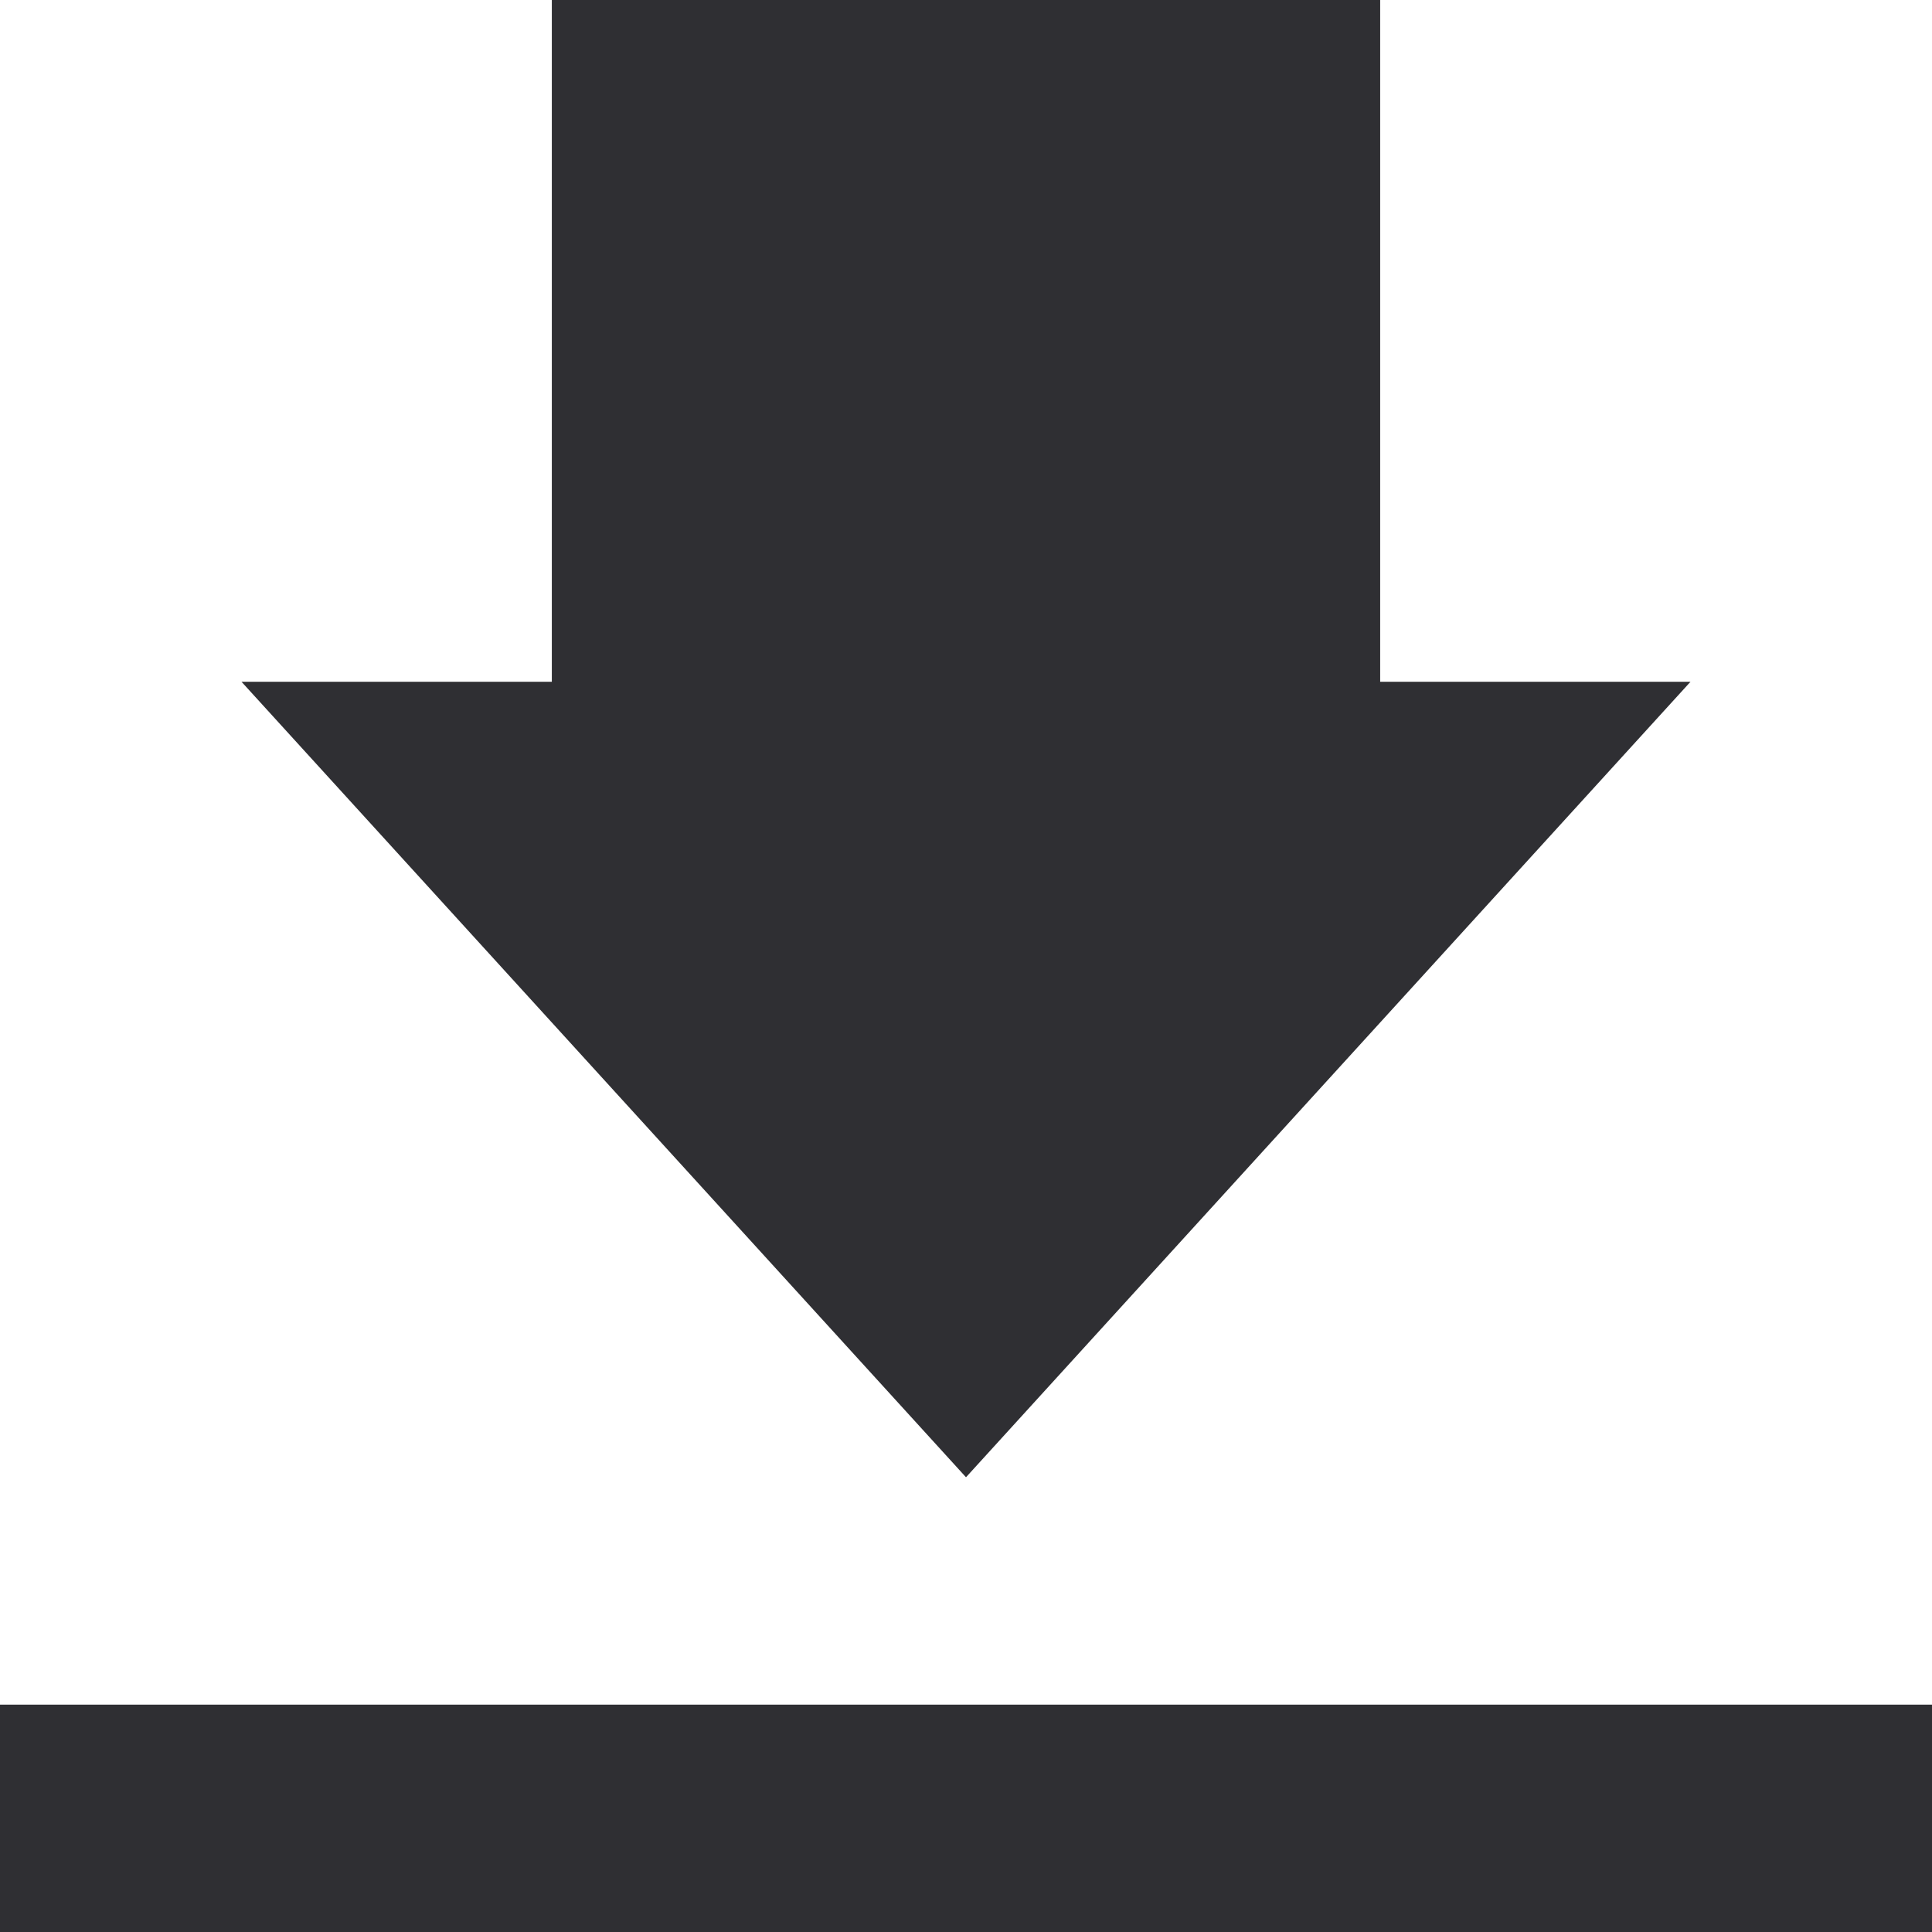
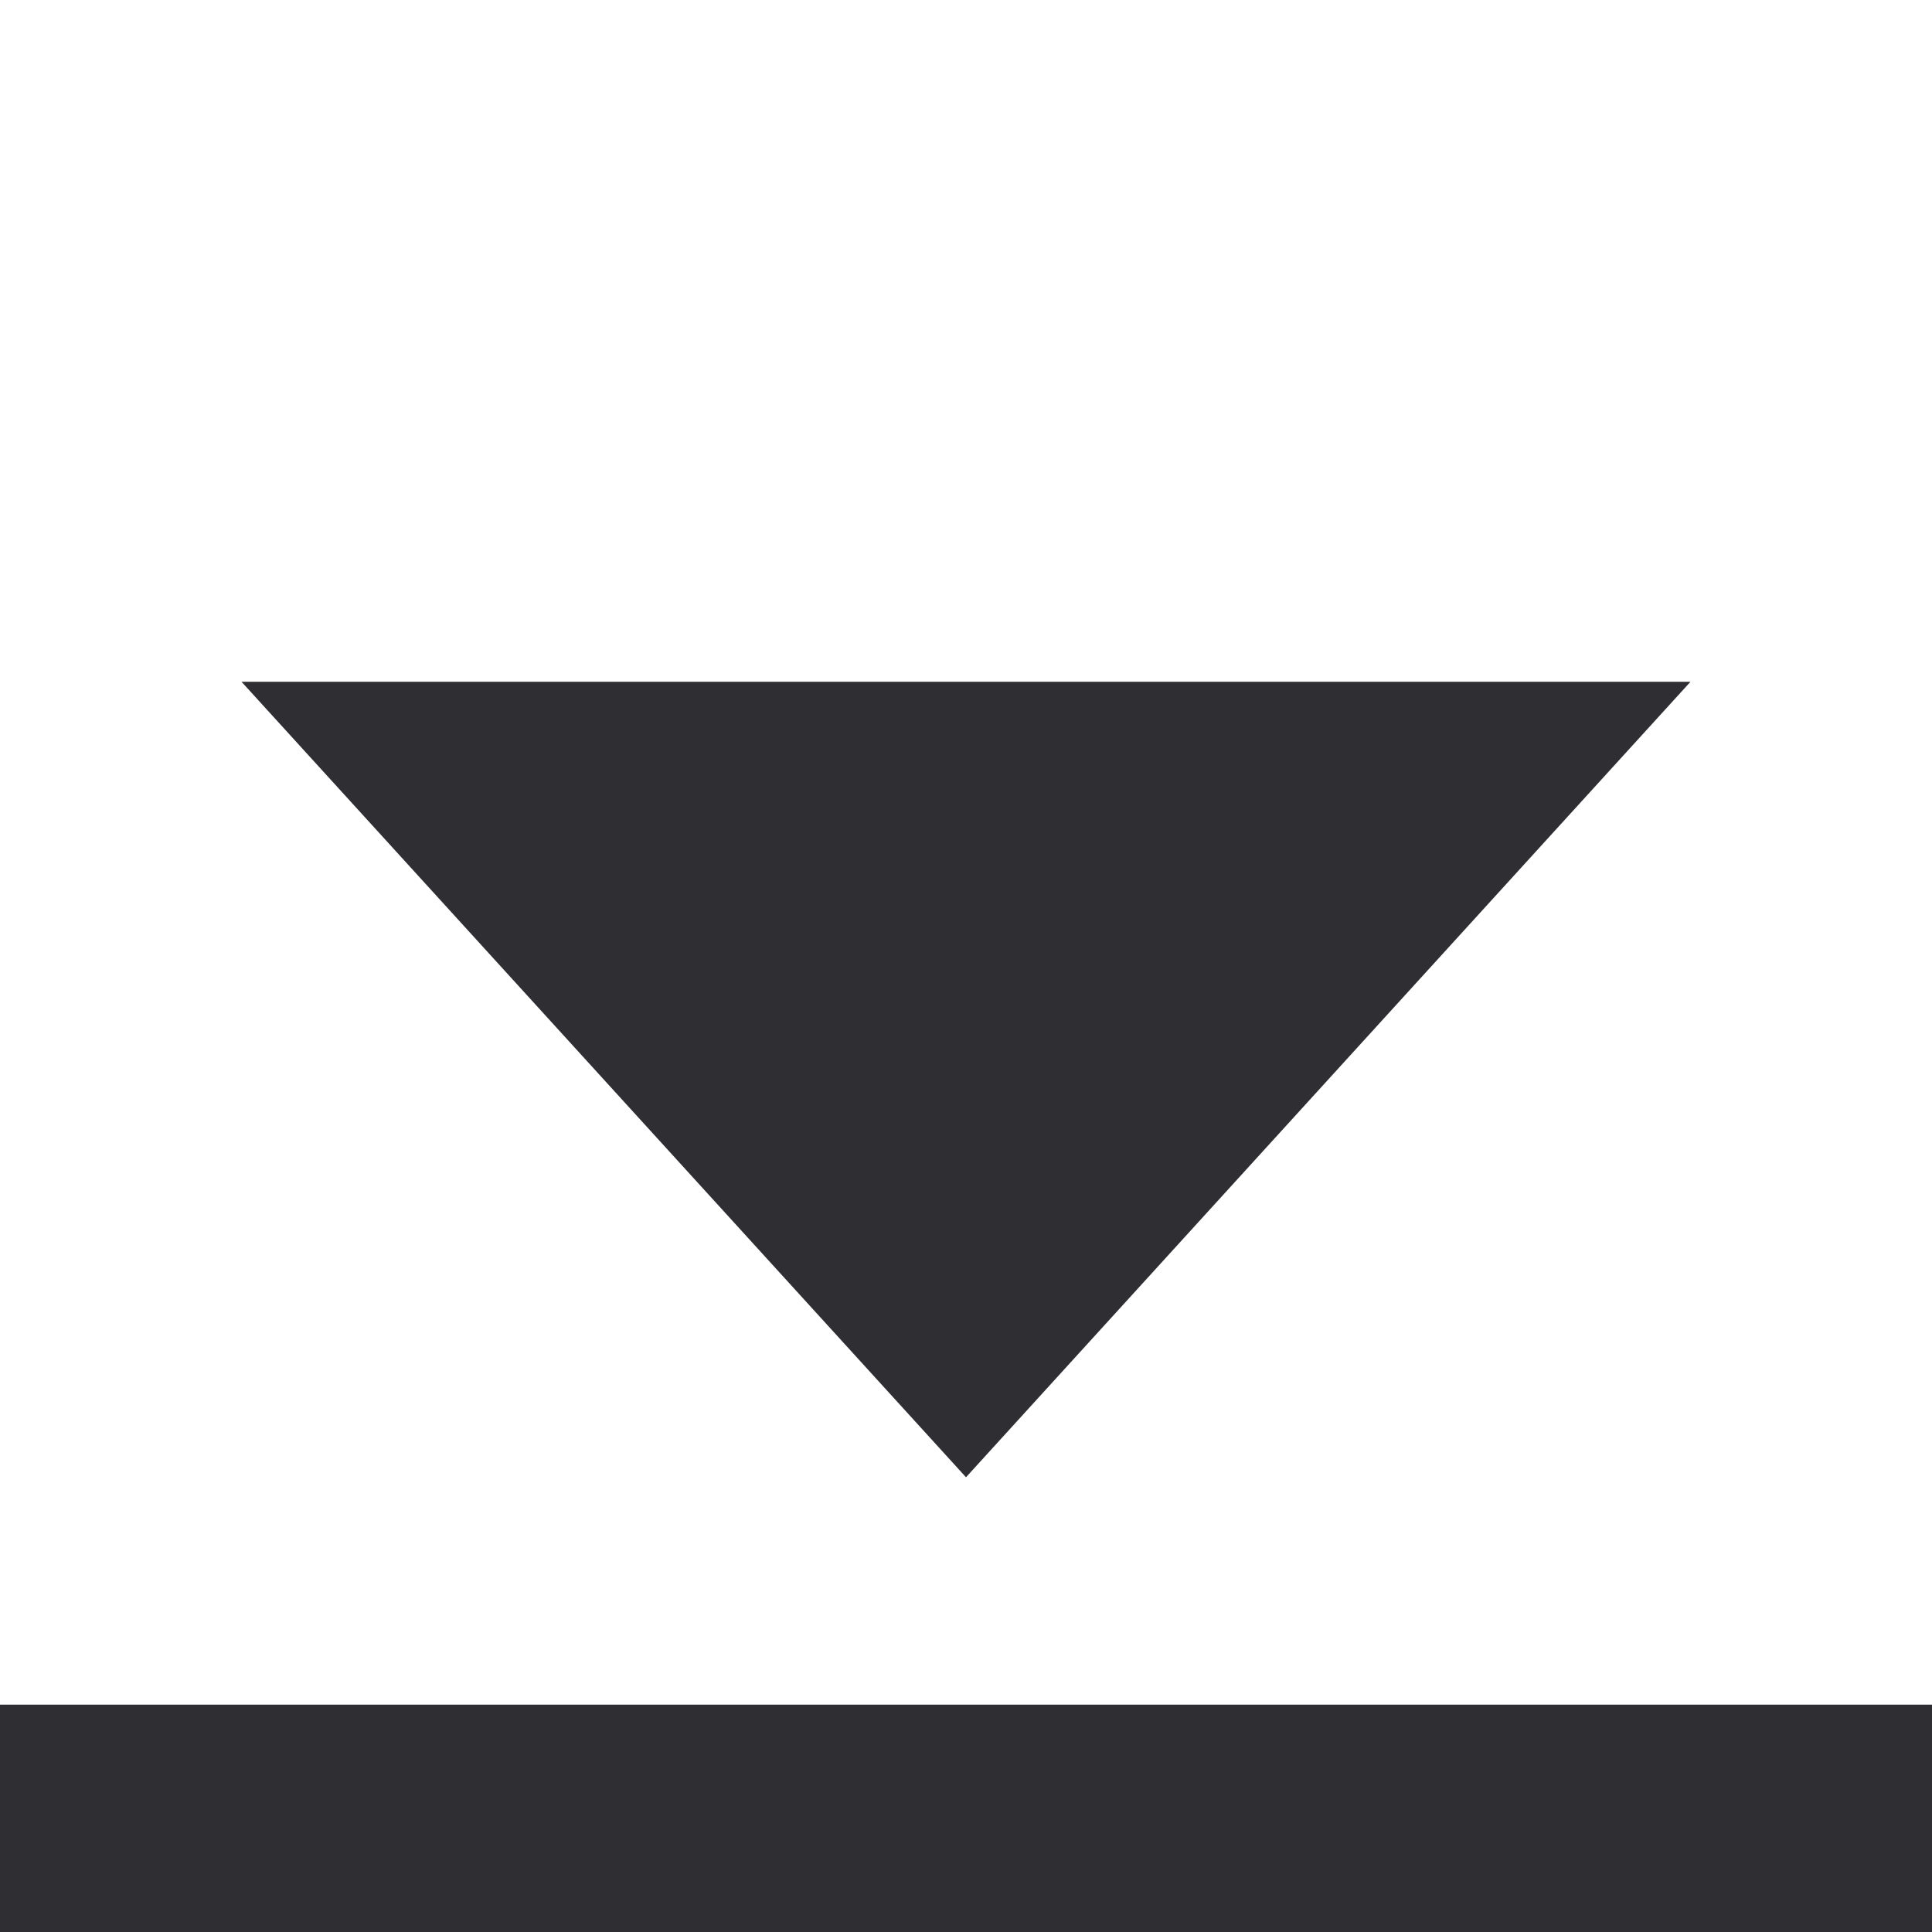
<svg xmlns="http://www.w3.org/2000/svg" width="16" height="16" viewBox="0 0 16 16">
  <g id="heart" transform="translate(-22.332 -563)">
-     <path id="Icon_ionic-md-download" data-name="Icon ionic-md-download" d="M20.75,10.146H18.18V4.5H11.32v5.646H8.75l6,6.588Zm-14,8.471V20.5h16V18.617Z" transform="translate(15.582 558.5)" fill="#2f2f33" />
+     <path id="Icon_ionic-md-download" data-name="Icon ionic-md-download" d="M20.75,10.146H18.18V4.5v5.646H8.75l6,6.588Zm-14,8.471V20.5h16V18.617Z" transform="translate(15.582 558.5)" fill="#2f2f33" />
  </g>
</svg>